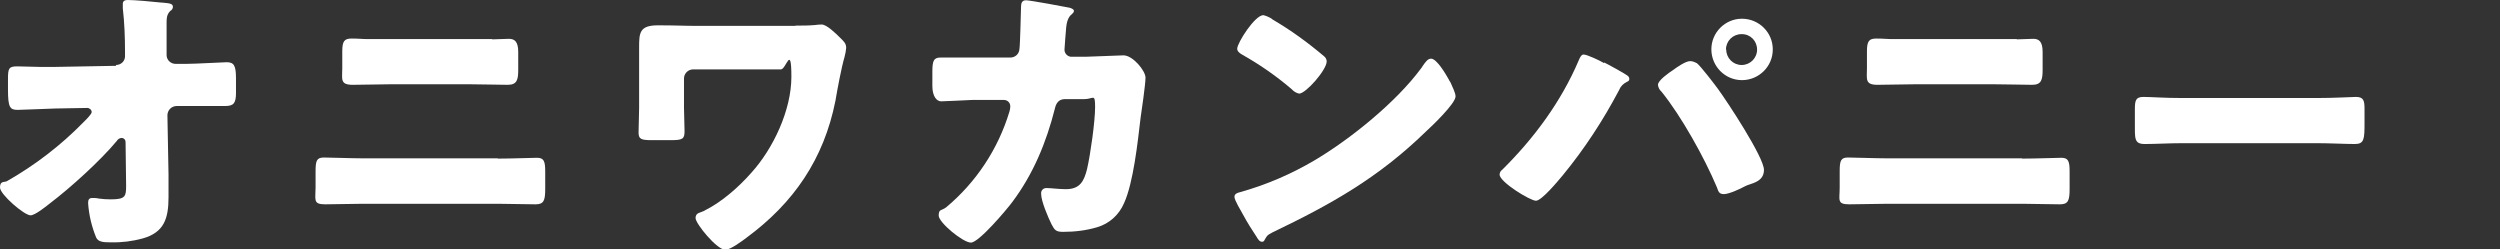
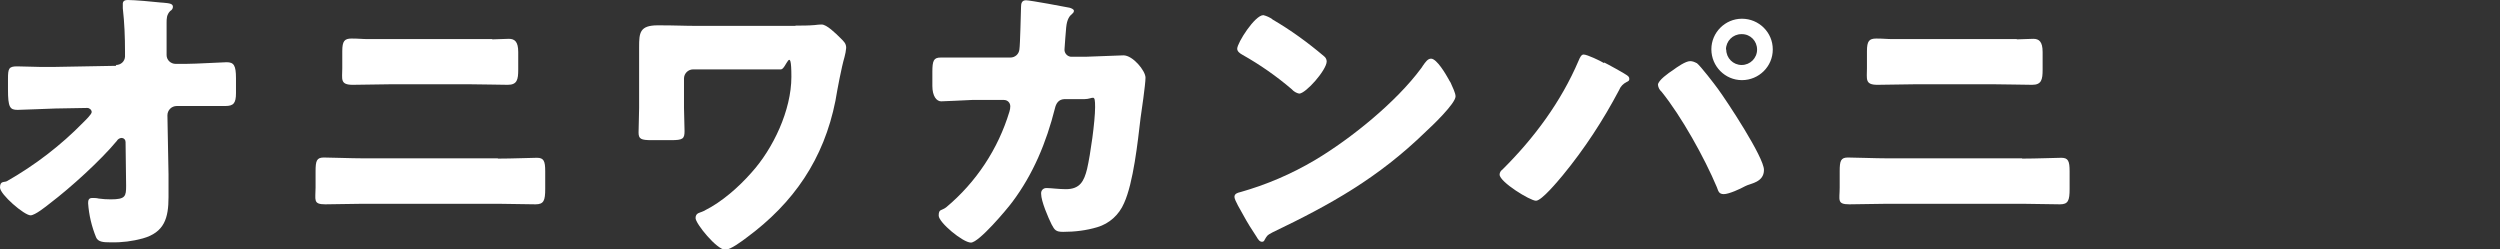
<svg xmlns="http://www.w3.org/2000/svg" id="_レイヤー_1" data-name="レイヤー_1" version="1.1" viewBox="0 0 907.9 90.6">
  <rect x="0" y="0" width="907.9" height="90.6" fill="#333333" stroke="none" />
  <defs>
    <style>
      .st0 {
        fill: #fff;
      }
    </style>
  </defs>
  <g id="_グループ_1257" data-name="グループ_1257">
    <g id="_グループ_222" data-name="グループ_222">
      <g id="_グループ_158-2" data-name="グループ_158-2">
        <path id="_パス_12-2" data-name="パス_12-2" class="st0" d="M42.1,23.6c1.8,0,3.2-1.3,3.3-3,0,0,0,0,0-.1v-1.7c0-5.3-.2-10.5-.8-15.8,0-.5,0-.9,0-1.4C44.5.3,45.4,0,46.4,0,48.8,0,55.7.6,58.2.9c.4,0,.8.1,1.3.1,2,.2,3.3.3,3.3,1.5,0,.6-.4,1.2-1,1.5-1.3,1.4-1.3,2.7-1.3,4.4,0,3.5,0,6.9,0,10.3v1.3c0,1.8,1.5,3.2,3.3,3.2h3.6c3.7,0,13.5-.6,14.9-.6,2.6,0,3.4,1.1,3.4,5.8v5.4c0,3.7-.9,4.7-3.9,4.7s-3.3,0-4.9,0c-3.1,0-6.1,0-9.1,0h-3.6c-1.9,0-3.4,1.5-3.4,3.4l.4,21.4c0,2.8,0,5.5,0,8.3,0,7.6-1.5,12.8-9.4,15-3.7,1-7.5,1.5-11.3,1.4h-.7c-2.1,0-4.2-.1-4.9-1.8-1.6-3.9-2.6-8.1-2.9-12.4,0-1.1.2-1.9,1.5-1.9.8,0,1.6,0,2.3.2,1.4.2,2.9.3,4.4.3,5.4,0,5.6-1.1,5.6-5l-.2-15.8c0-.8-.5-1.4-1.3-1.5,0,0,0,0-.1,0-.7,0-1.4.4-1.8,1.1-5.9,7.1-16.7,16.9-24.2,22.6-1.5,1.2-5.5,4.4-7.1,4.4C8.8,78.2,0,70.6,0,68.1s1.5-1.8,2.5-2.3c10.2-5.8,19.6-13,27.8-21.4.7-.7,3-2.9,3-3.7,0-.8-.8-1.5-1.6-1.5l-11.5.2c-3.6.1-12.3.5-13.8.5-2.8,0-3.5-.9-3.5-7.4v-3.9c0-3.7.3-4.5,3.3-4.5s5.5.2,8.3.2,3.6,0,5.4,0l22.3-.4Z" />
        <path id="_パス_13-2" data-name="パス_13-2" class="st0" d="M180.7,57.6c5.2,0,12.6-.3,14.3-.3,2.5,0,3,1.2,3,4.9v6.4c0,4.2-.5,5.6-3.5,5.6-4.6,0-9.2-.2-13.7-.2h-49c-4.6,0-9.2.2-13.7.2s-3.5-1.6-3.5-6.1v-5.9c0-3.8.4-5,3-5s9.9.3,14.3.3h49ZM178.7,14.3c2,0,4-.2,6.1-.2s3.4,1,3.4,4.8v6.4c0,3.6-.4,5.5-3.8,5.5s-9.4-.2-14.1-.2h-28.2c-4.6,0-9.3.2-14,.2s-3.8-2.1-3.8-6v-6.2c0-3.7.8-4.6,3.4-4.6s3.9.2,6,.2h45.1Z" />
        <path id="_パス_14-2" data-name="パス_14-2" class="st0" d="M288.9,9.3c2.3,0,4.7,0,7-.2.8-.1,1.6-.2,2.5-.2,1.8,0,5,3.1,6.9,5,1.2,1.2,2,1.9,2,3.5-.1,1.1-.3,2.2-.6,3.3-1.1,3.7-2.6,11.7-3.3,15.9-4.2,21.1-15.1,37.1-32.4,49.8-1.6,1.2-5.7,4.3-7.6,4.3-3.1,0-10.8-9.5-10.8-11.5s1.7-1.9,2.8-2.5c.2,0,.4-.2.6-.3,6.2-3.1,12.3-8.5,16.8-13.6,8-8.8,14.6-22.8,14.6-34.9s-1.9-2.7-3.8-2.7h-31.9c-1.8,0-3.3,1.5-3.3,3.3v10.7c0,2.8.2,5.6.2,8.4s-.6,3.3-4.9,3.3h-7c-3.9,0-4.8-.4-4.8-2.8s.2-6,.2-8.9v-18.9c0-1.1,0-2.1,0-3.2,0-5.2.2-7.9,6.8-7.9s9.4.2,14.1.2h35.9Z" />
        <path id="_パス_15-2" data-name="パス_15-2" class="st0" d="M366.9,20.9c1.7,0,3.1-1.2,3.3-2.9.3-1.9.5-12.8.6-15.5,0-1.3.3-2.4,1.8-2.4s14.4,2.4,15.8,2.7c.4.1,1.6.5,1.6,1.1s-.3.8-.7,1.2c-.8.6-1.8,1.8-2.1,4.8-.1,1-.6,7.3-.6,7.8-.2,1.4.8,2.7,2.2,2.9.2,0,.4,0,.6,0h5.2c3.3-.1,13.2-.5,13.4-.5,3.4,0,8,5.6,8,8.1s-1.5,12.6-1.8,14.7c-1,8.5-2.6,23.5-6,30.9-1.8,4.2-5.3,7.4-9.7,8.7-4,1.2-8.2,1.7-12.4,1.7-2.6,0-3.1-.6-4.2-2.7-1.2-2.4-3.8-8.4-3.8-11.1-.1-1.1.6-2,1.7-2.1.2,0,.3,0,.5,0,1.3,0,4.3.4,6.8.4,5.1,0,6.6-2.9,7.7-7.4,1.2-5.2,2.9-17.2,2.9-22.4s-.6-2.9-3.9-2.9h-7.3c-2.1.1-3,1.6-3.4,3.4-3.1,12.3-7.9,23.9-15.5,34-2,2.7-12.1,14.7-15,14.7s-11.7-7.3-11.7-9.8,1-1.7,2.7-3c10.9-9.1,18.9-21.2,23-34.8.2-.6.3-1.3.3-1.9,0-1.3-1-2.3-2.3-2.3,0,0,0,0,0,0h-11.6c-3,.1-9.5.5-11.2.5s-3.2-1.9-3.2-5.6v-5.1c0-4.1.5-5.2,3-5.2s6,0,9,0h16.7Z" />
        <path id="_パス_16-2" data-name="パス_16-2" class="st0" d="M526.1,28.8c.2.3.3.7.7,1.2.7,1.6,1.8,3.8,1.8,5,0,2.6-8.6,10.8-10.9,12.9-17.2,16.7-34.3,26.3-55.6,36.5-2.1,1.1-2,1.3-2.9,2.8-.1.4-.5.6-.9.6-.9,0-1.5-1-1.9-1.7-1.8-2.7-3.5-5.4-5-8.2-.7-1.3-3.1-5.2-3.1-6.4s1.2-1.5,2-1.7c9.6-2.7,18.7-6.6,27.3-11.7,13.1-7.8,29.5-21.1,38.5-33.3.2-.3.4-.5.6-.9,1-1.4,1.8-2.6,3-2.6,2.1,0,5.4,5.7,6.4,7.5M462,7c6.7,3.9,12.9,8.4,18.8,13.4.6.4,1,1.2,1,1.9,0,3.1-7.6,11.7-10,11.7-1-.2-2-.8-2.7-1.6-5.5-4.7-11.5-8.9-17.9-12.5-.9-.5-1.9-1.2-1.9-2.2,0-2.1,6.4-12.2,9.5-12.2,1.2.3,2.3.8,3.3,1.5" />
        <path id="_パス_17-2" data-name="パス_17-2" class="st0" d="M582.6,22.7c1.1.5,7.6,4.1,8.2,4.6.4.3.9.6.9,1.3s-.2.8-1,1.2c-1.2.6-2.2,1.6-2.7,2.9-5.8,11-12.6,21.4-20.5,31-1.6,1.9-7.6,9.2-9.7,9.2s-13.2-6.8-13.2-9.5c0-.7.4-1.4,1-1.8,11.5-11.4,21.3-24.6,27.7-39.6.5-1.2,1-2.2,1.8-2.2,1.3,0,6.1,2.3,7.4,3.1M616.2,22.9c1.4,1.1,6.4,7.6,7.7,9.4,3.3,4.5,16.7,24.8,16.7,29.4s-5,4.9-6.8,5.9-5.9,2.9-7.8,2.9-2-1.3-2.5-2.5c-4.5-10.7-12.9-25.8-20.1-34.7-.7-.6-1.2-1.5-1.3-2.5,0-1.6,4-4.4,5.4-5.3,1.5-1.1,4.6-3.3,6.3-3.3.8,0,1.6.3,2.3.7M643.8,18c0,6.1-5,11.1-11.2,11.1-6.1,0-11.1-5-11.1-11.2,0-6.1,5-11.1,11.1-11.1,6.2,0,11.2,5,11.2,11.1,0,0,0,0,0,0M626.9,18c0,3.1,2.5,5.6,5.6,5.6,3.1,0,5.6-2.5,5.6-5.6,0,0,0,0,0,0,0-3.1-2.4-5.6-5.5-5.6,0,0-.1,0-.2,0-3.1,0-5.6,2.5-5.6,5.6" />
        <path id="_パス_18-2" data-name="パス_18-2" class="st0" d="M734.3,57.6c5.2,0,12.6-.3,14.3-.3,2.5,0,3,1.2,3,4.9v6.4c0,4.2-.5,5.6-3.5,5.6-4.6,0-9.2-.2-13.7-.2h-49c-4.6,0-9.2.2-13.8.2s-3.5-1.6-3.5-6.1v-5.9c0-3.8.4-5,3-5s9.9.3,14.3.3h49ZM732.3,14.3c2,0,4-.2,6.1-.2s3.4,1,3.4,4.8v6.4c0,3.6-.4,5.5-3.8,5.5s-9.4-.2-14.1-.2h-28.2c-4.6,0-9.3.2-13.9.2s-3.8-2.1-3.8-6v-6.2c0-3.7.8-4.6,3.4-4.6s3.9.2,6,.2h45.1Z" />
-         <path id="_パス_19-2" data-name="パス_19-2" class="st0" d="M841.4,35.6c6.3,0,13.1-.4,14.1-.4,2.8,0,3.2,1.2,3.2,4.3v5.1c0,5.9-.1,7.7-3.5,7.7s-9.1-.3-13.7-.3h-49c-4.7,0-9.7.3-13.6.3s-3.6-2-3.6-7.7v-4.9c0-3.2.3-4.5,3.1-4.5s7.5.4,14.2.4h49Z" />
      </g>
    </g>
  </g>
</svg>